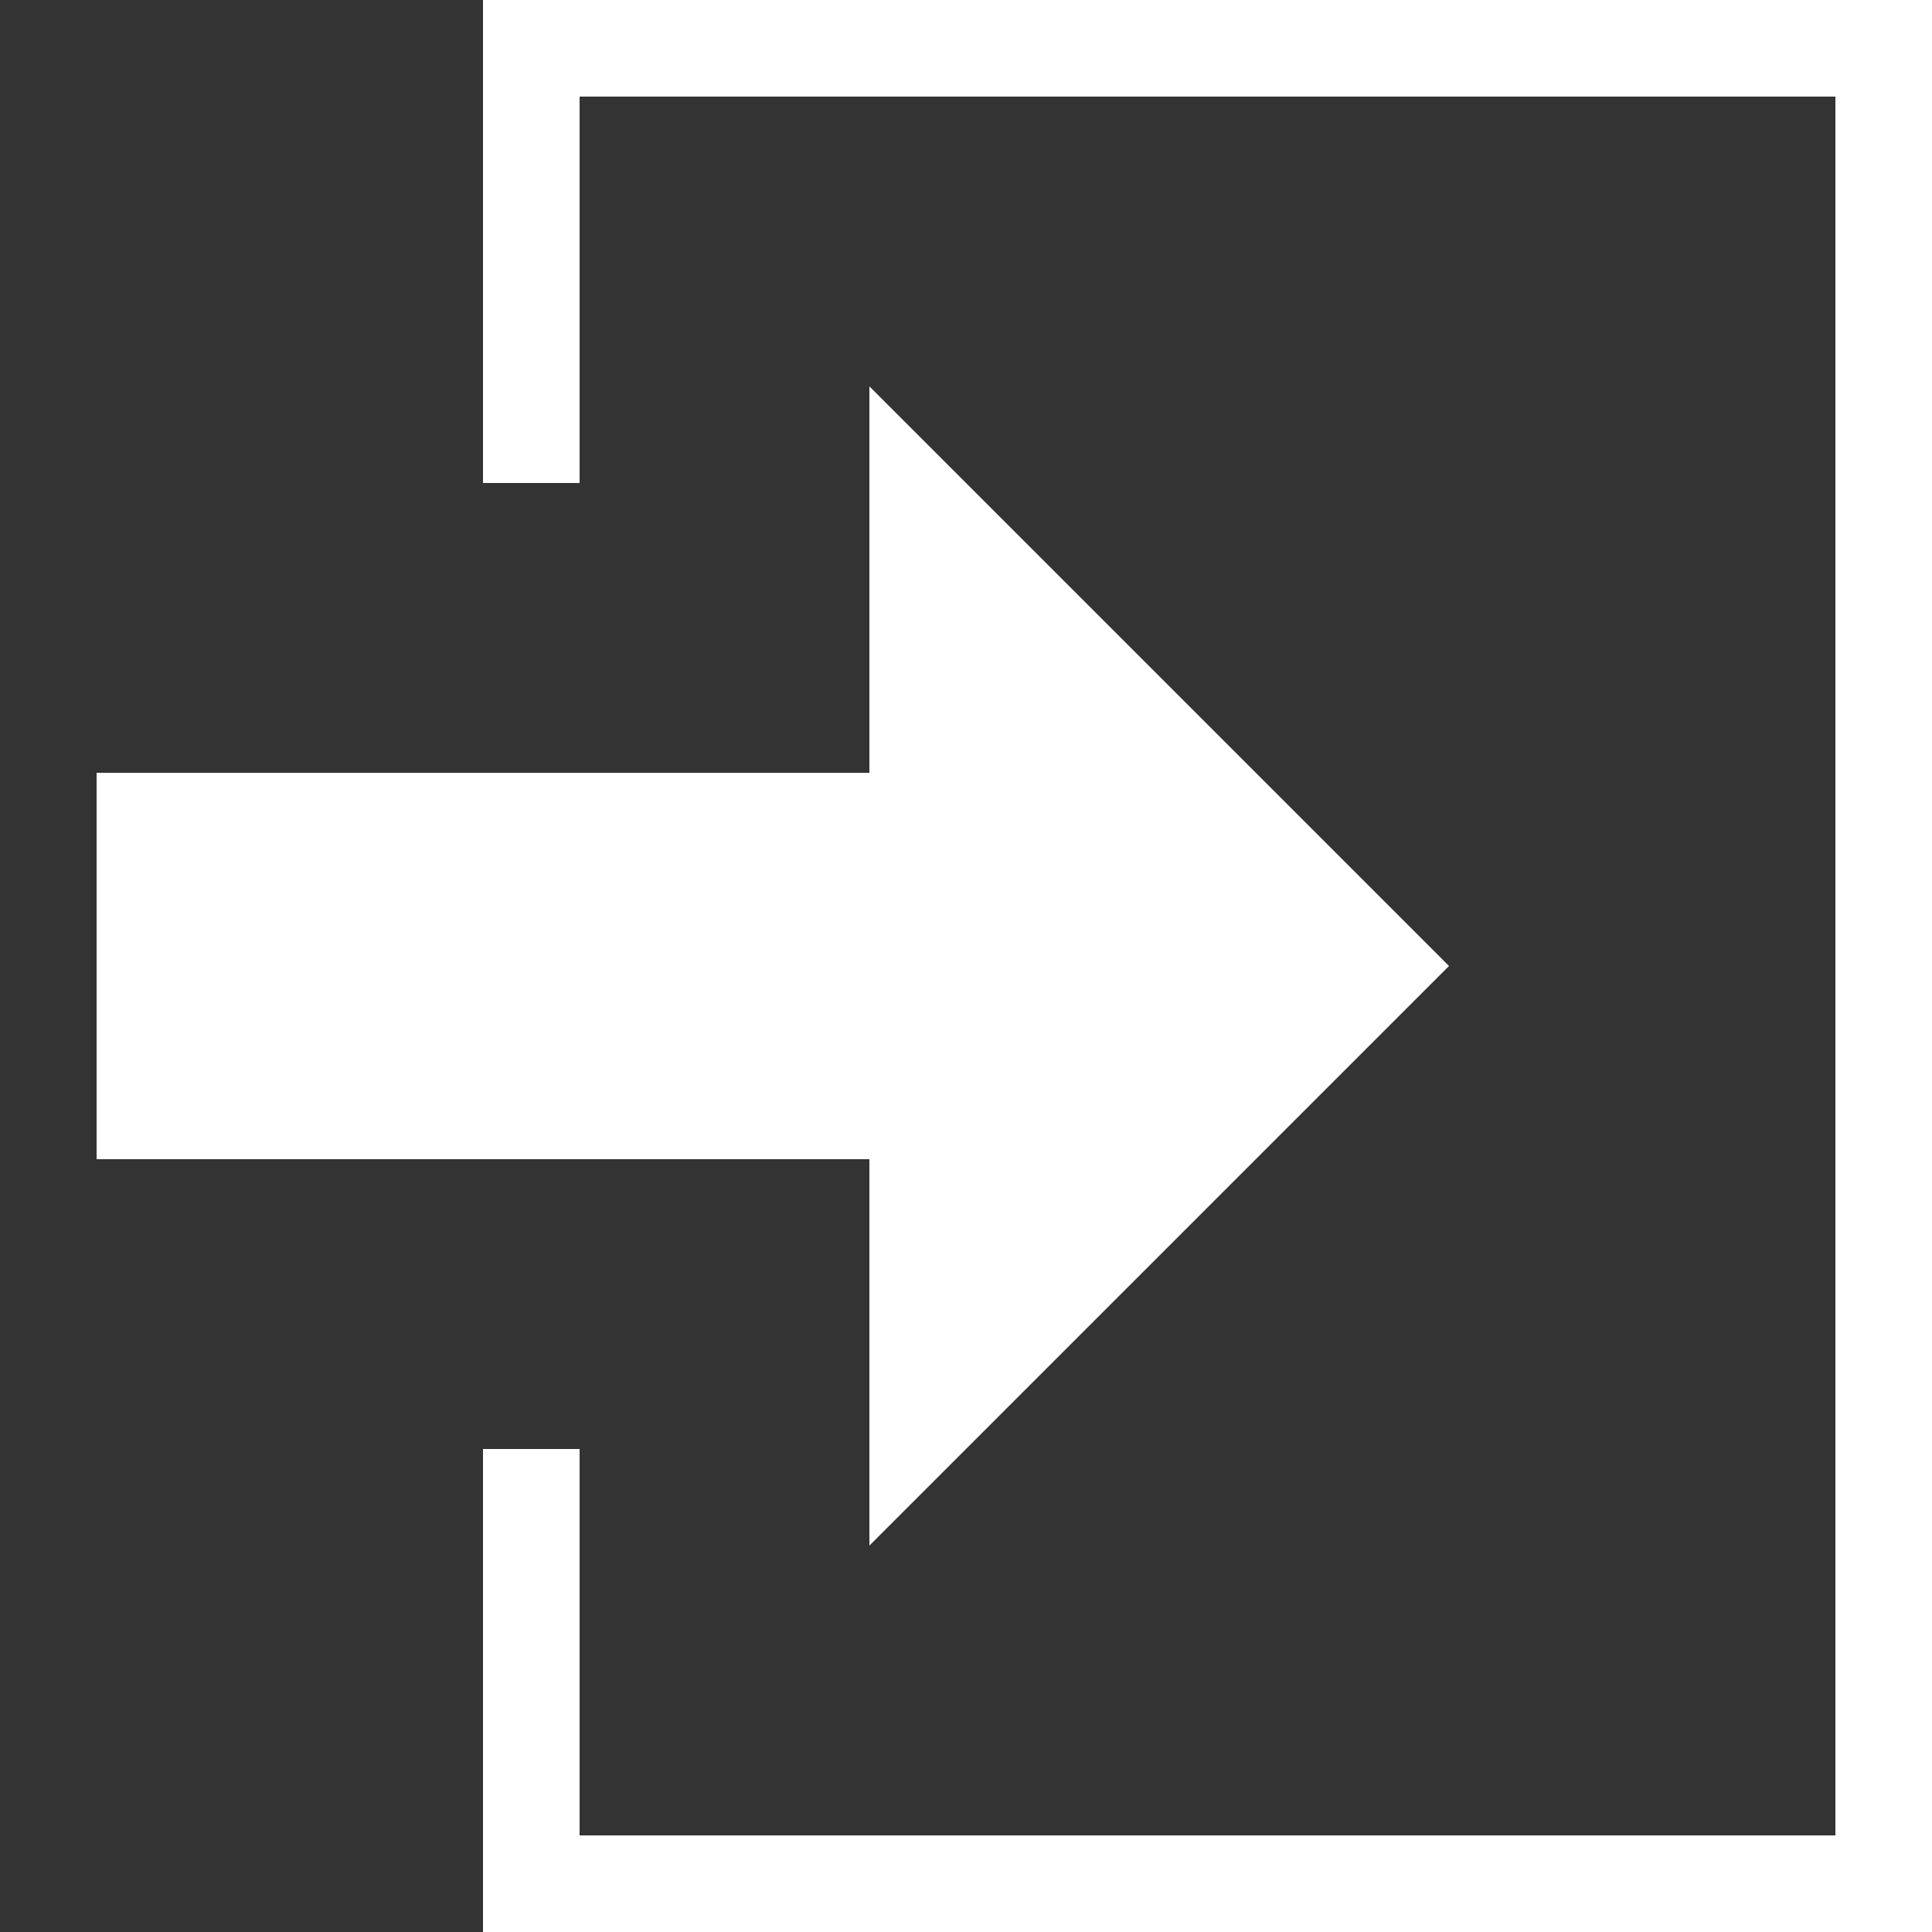
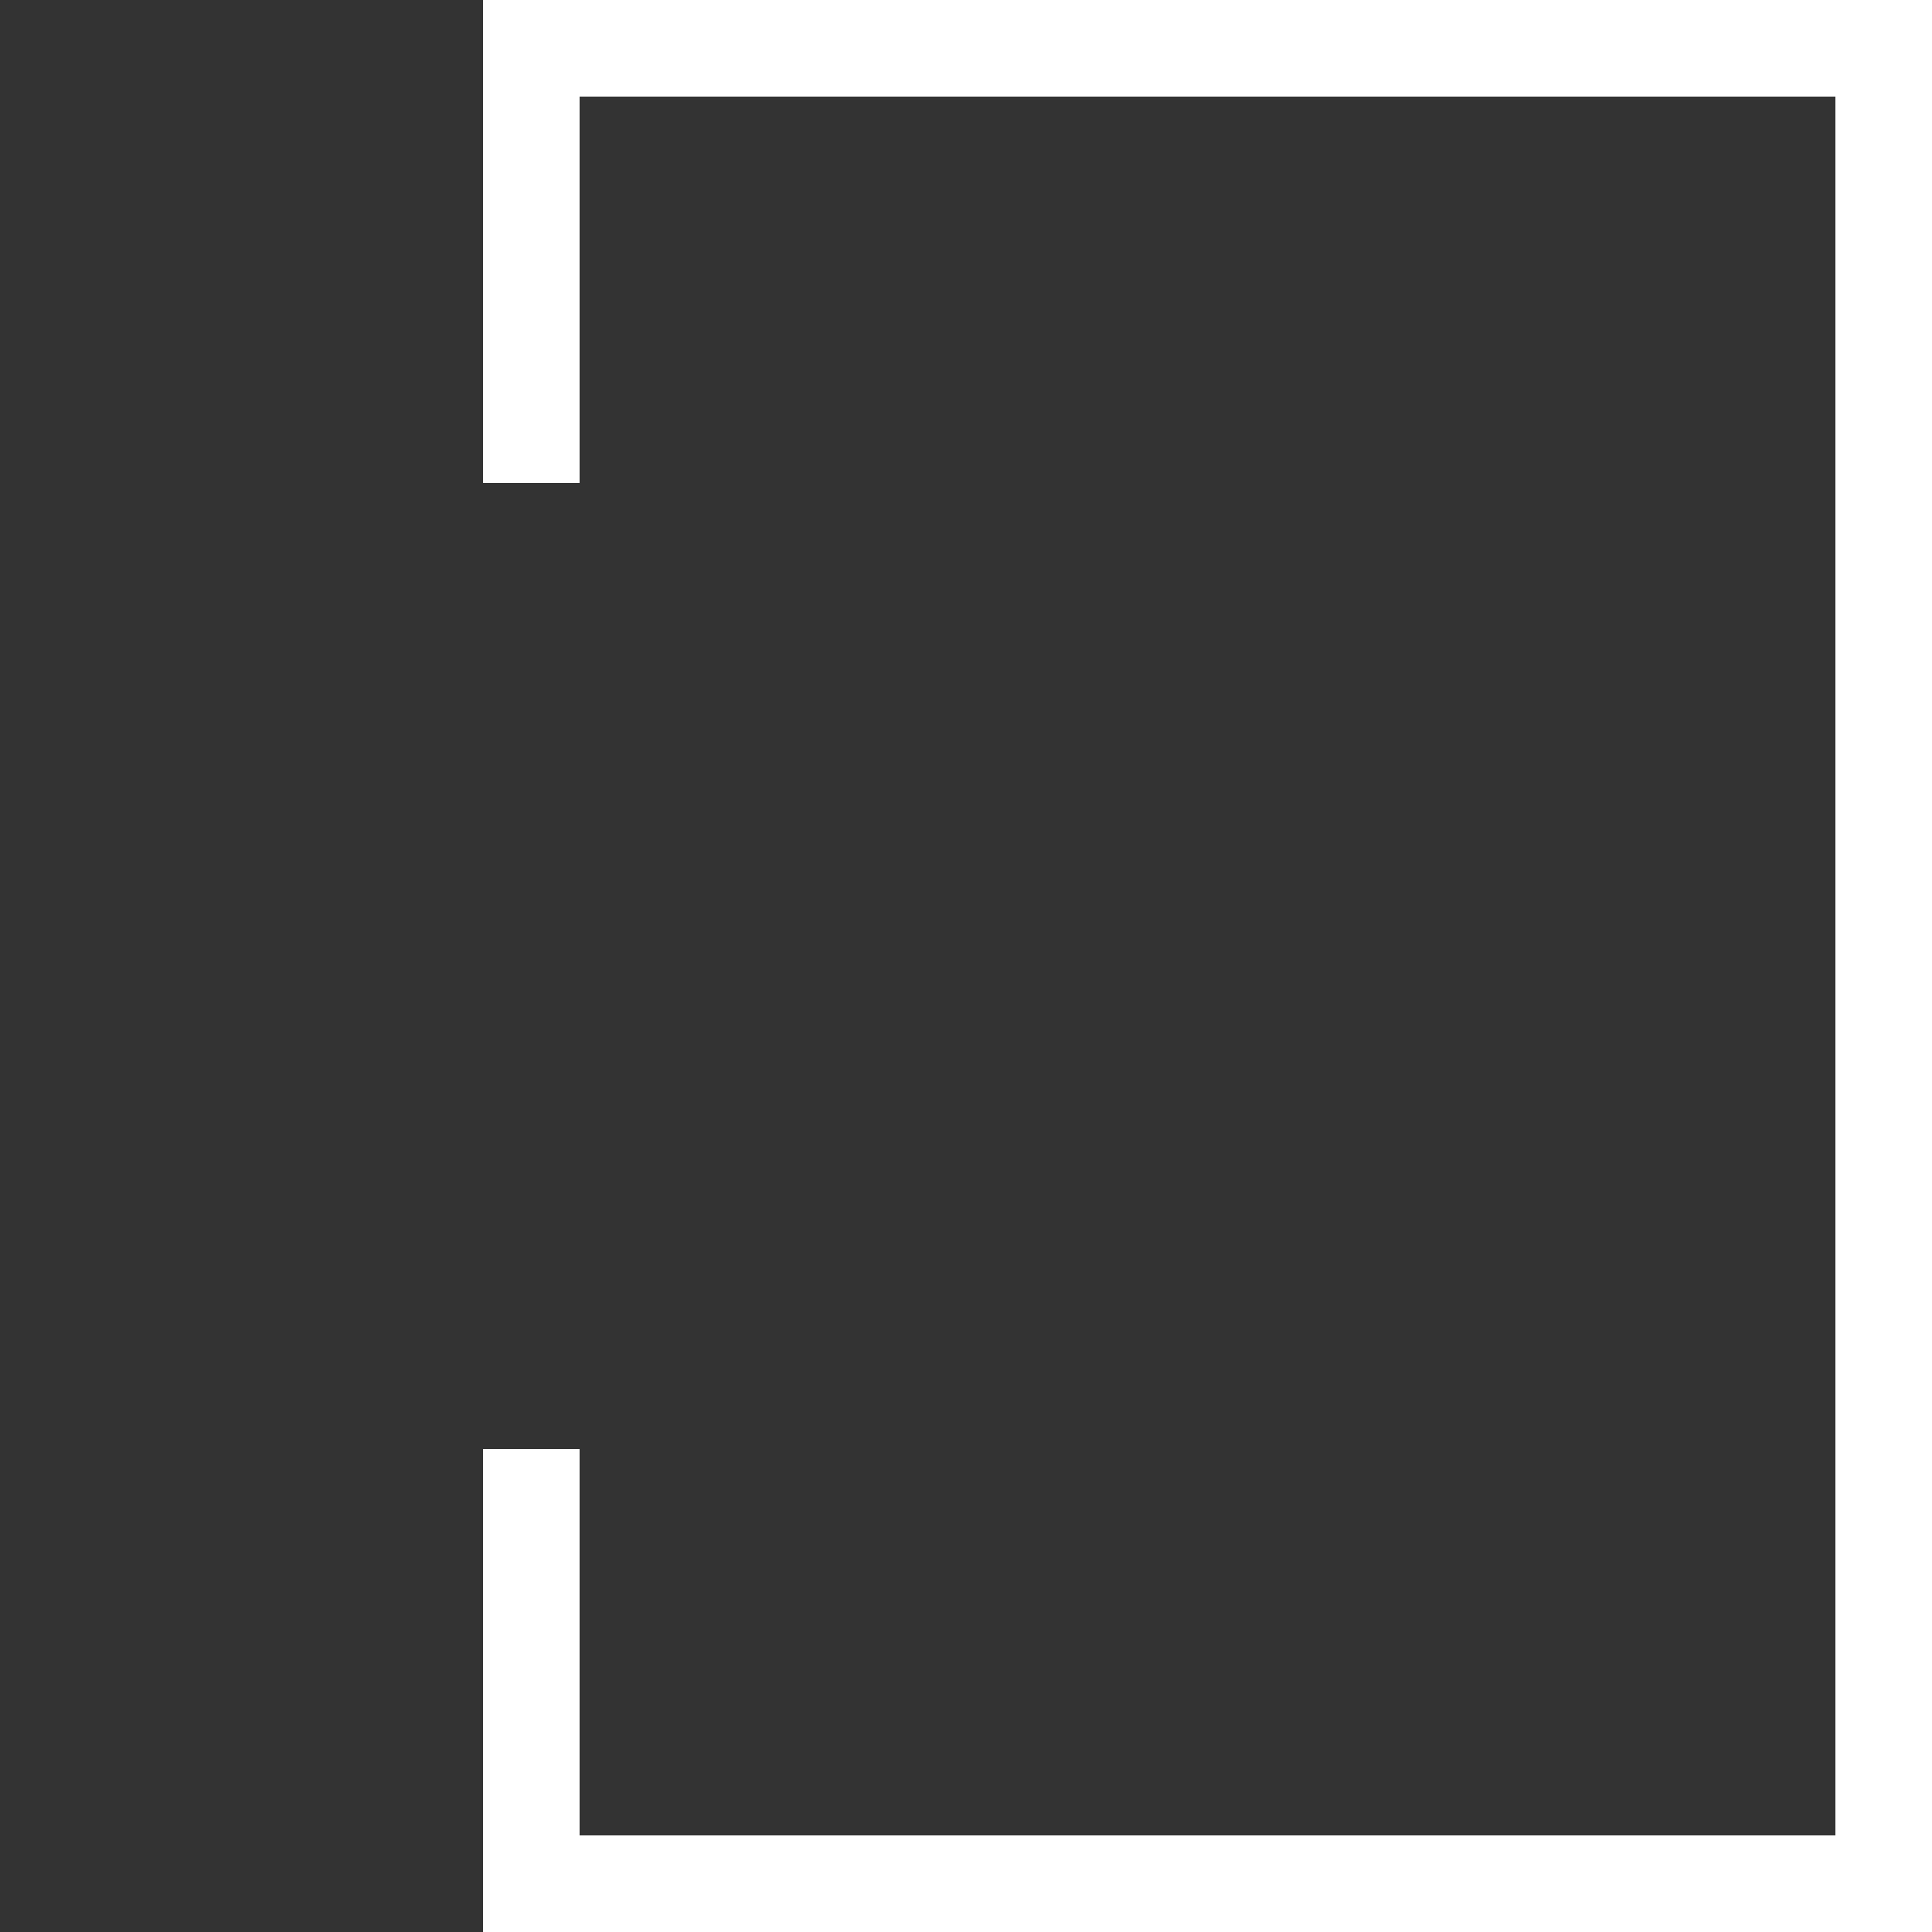
<svg xmlns="http://www.w3.org/2000/svg" enable-background="new 0 0 20 20" height="20" viewBox="0 0 20 20" width="20">
  <rect x="0" y="0" width="20" height="20" fill="#333333" stroke="none" />
  <g fill="#fff">
-     <path d="m9 8h-8v4h8v4l6-6-6-6z" />
    <path d="m5 0v5h1v-4h13v18h-13v-4h-1v5h15v-20z" />
  </g>
</svg>